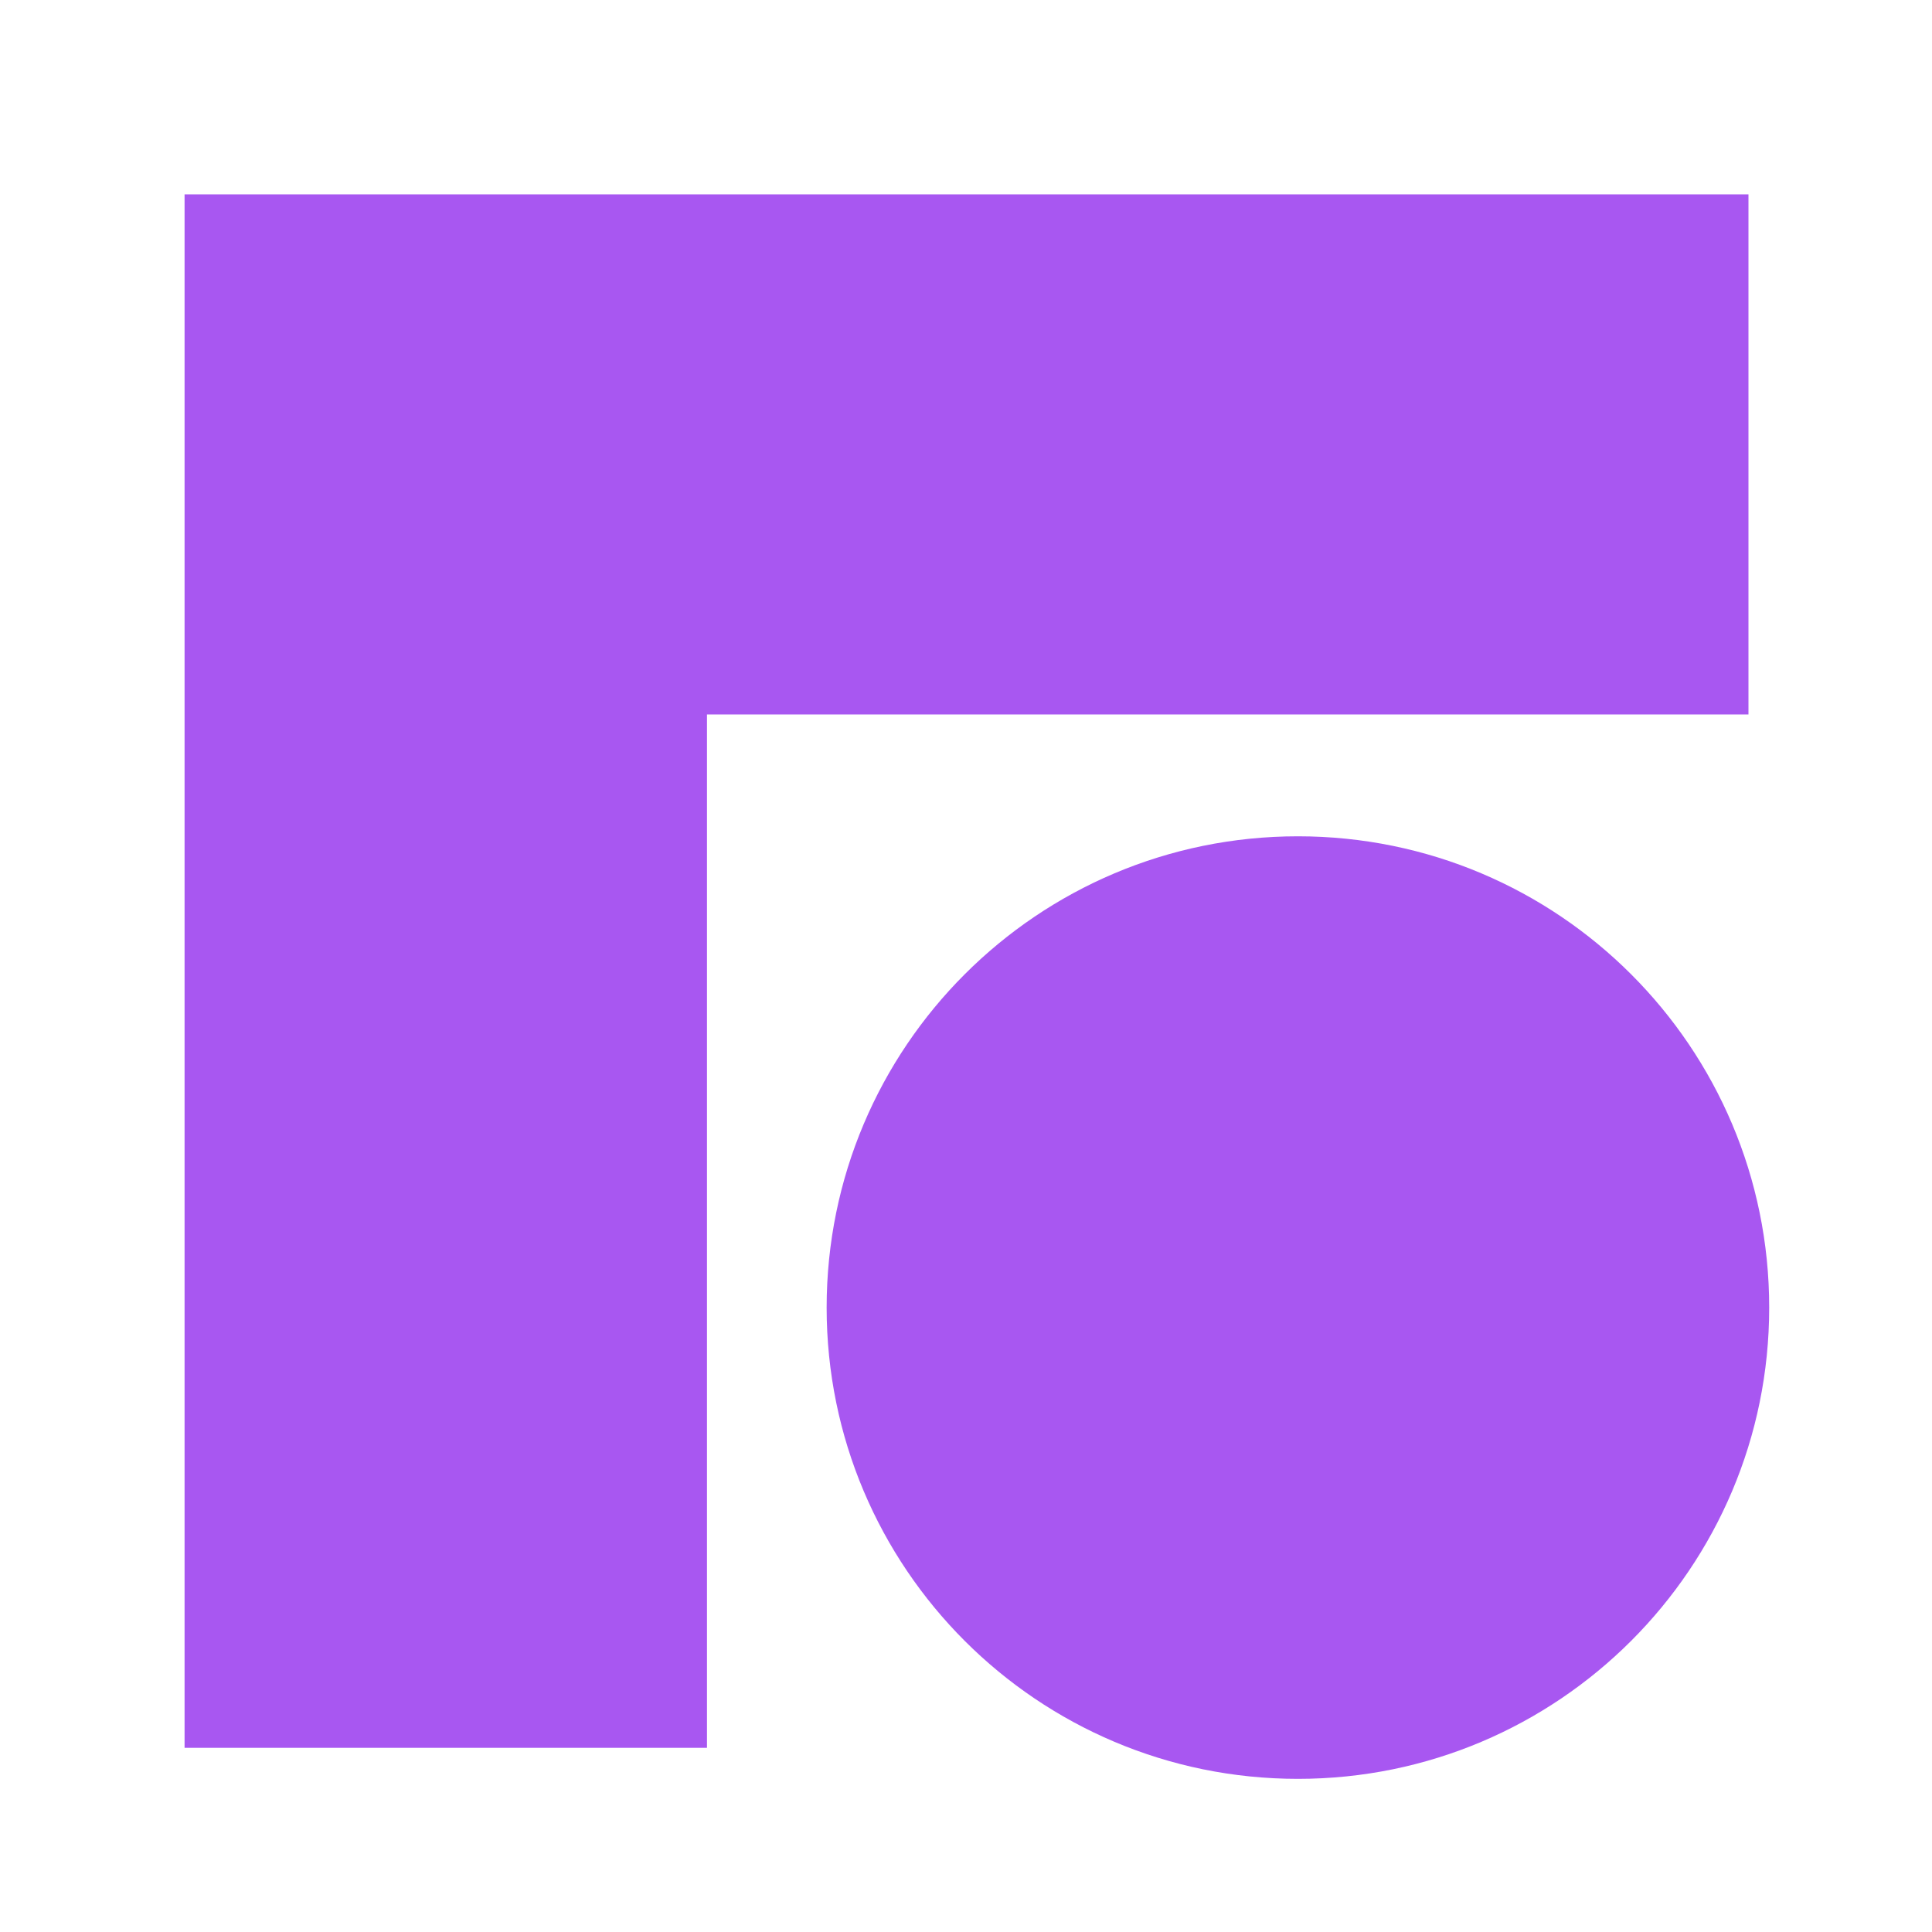
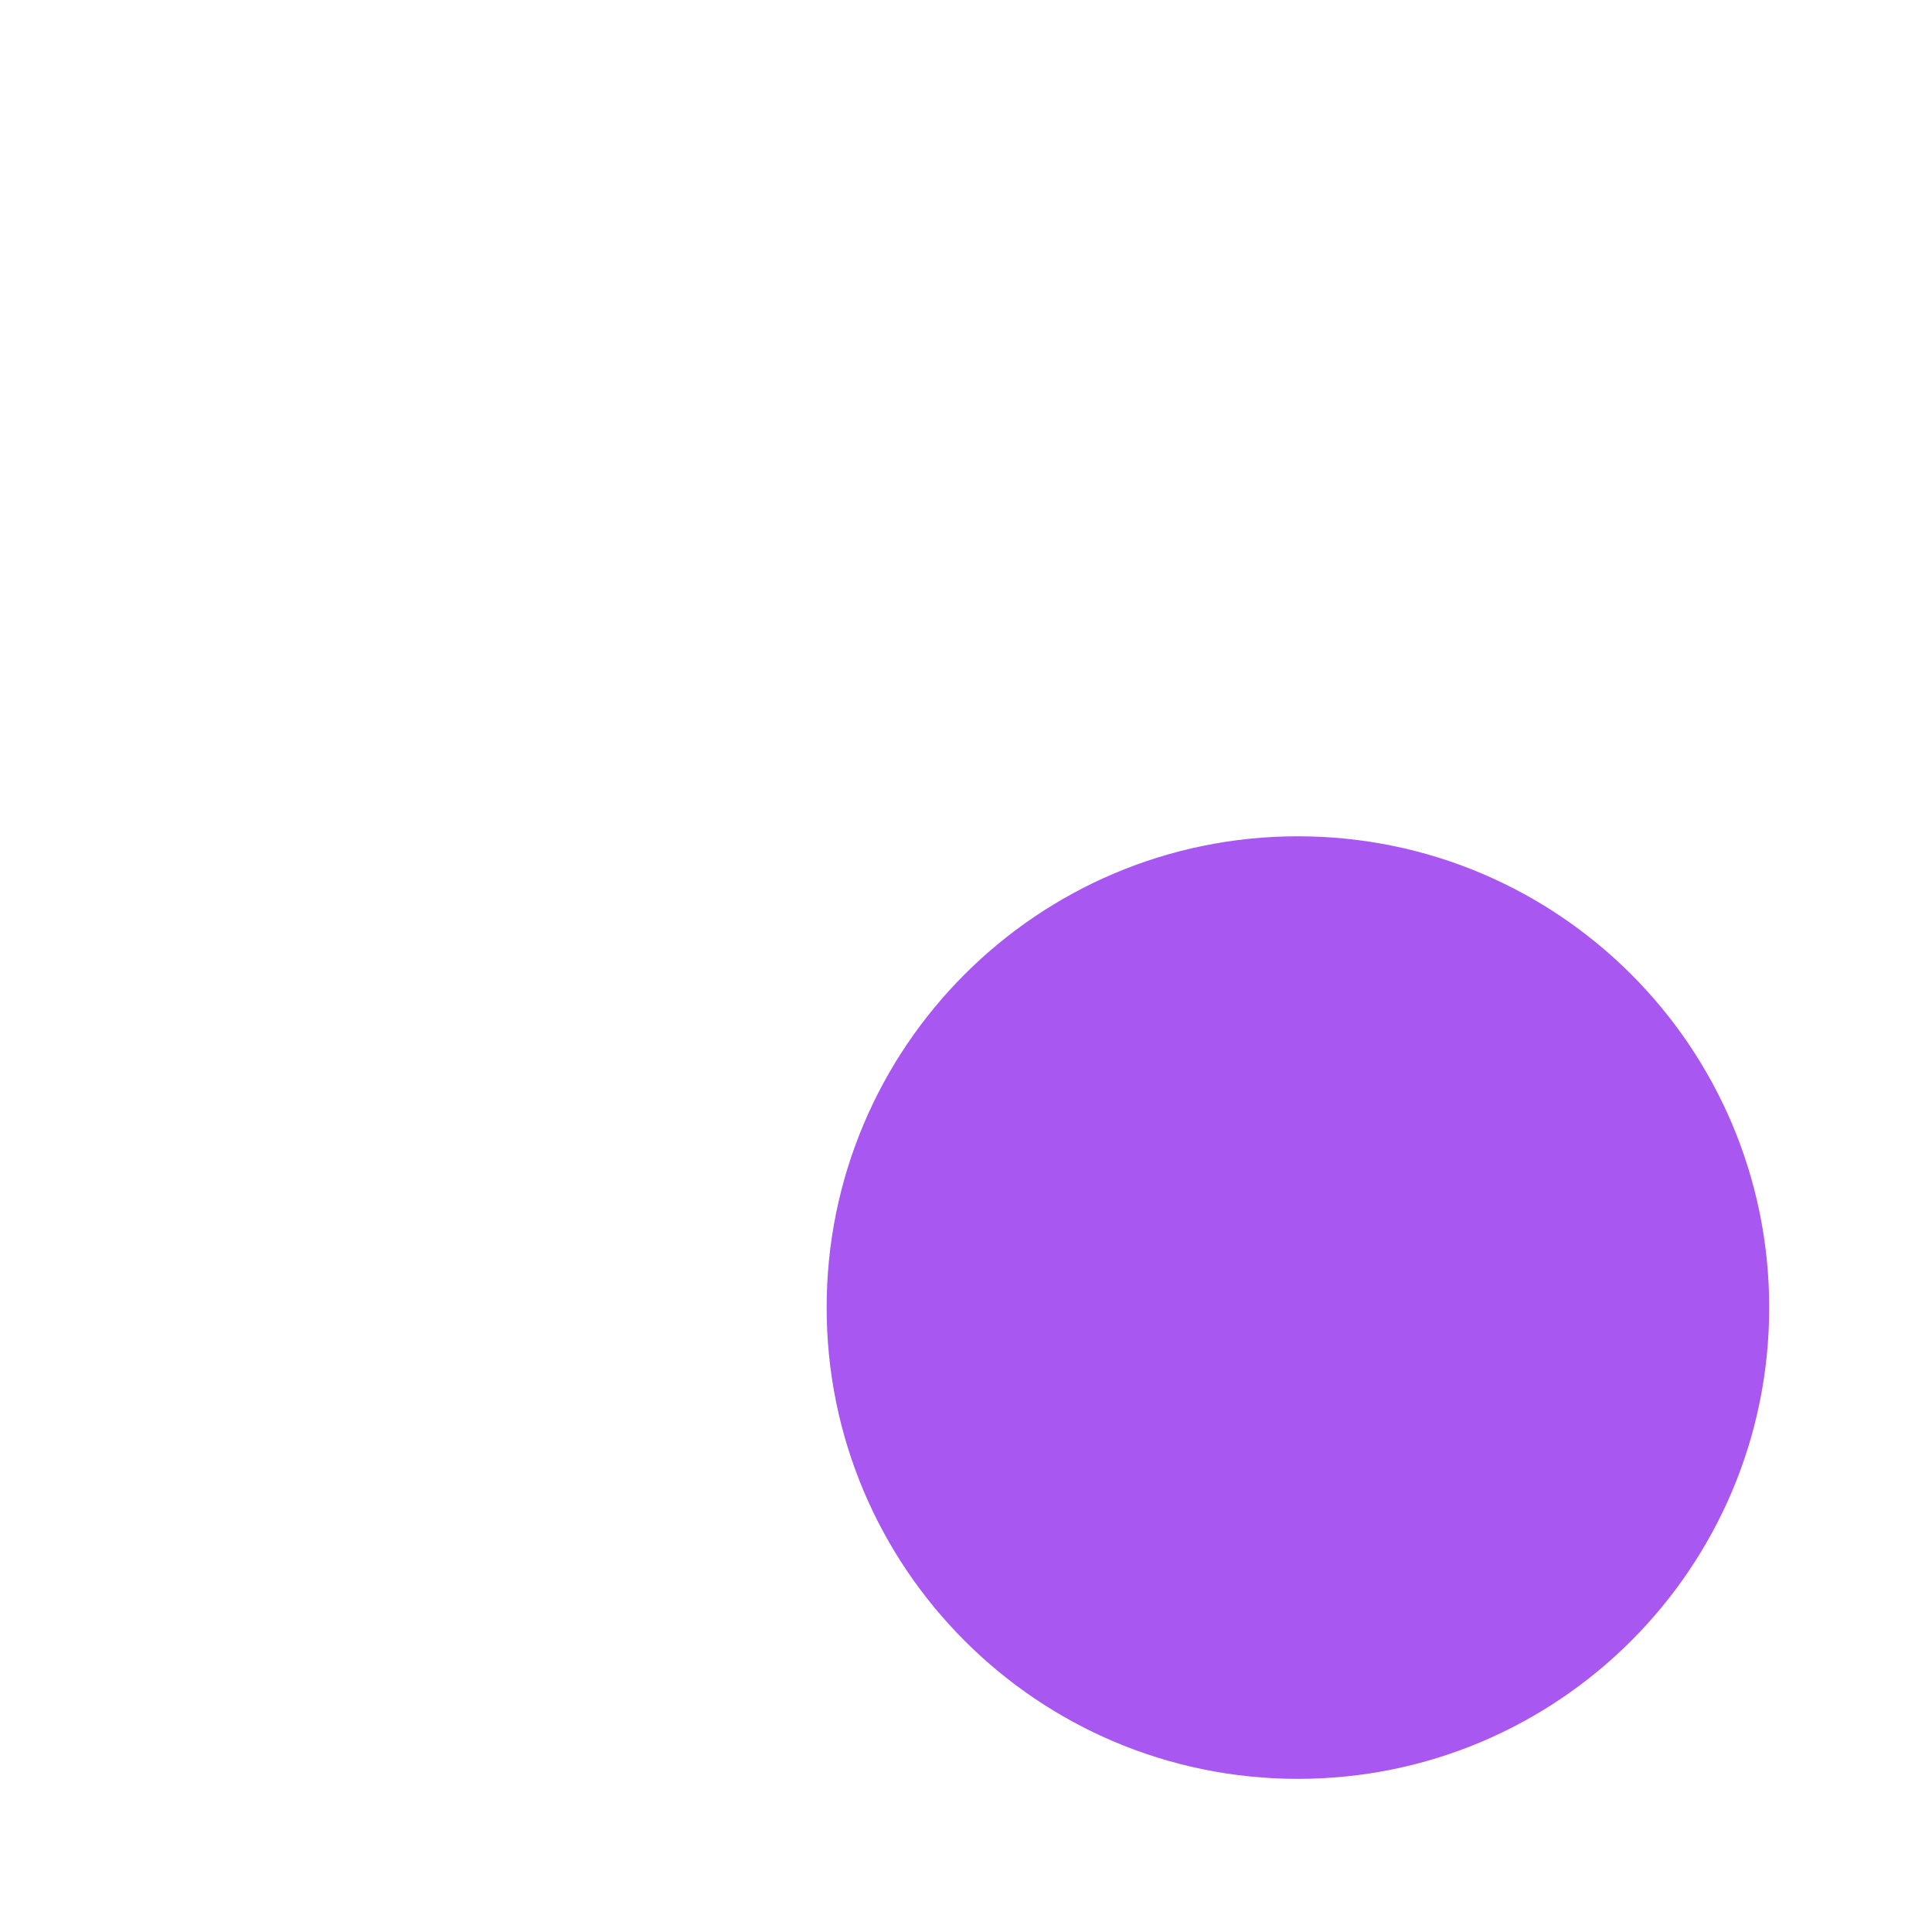
<svg xmlns="http://www.w3.org/2000/svg" id="logosandtypes_com" data-name="logosandtypes com" viewBox="0 0 150 150">
  <defs>
    <style>.cls-2{fill:#a857f1}</style>
  </defs>
  <path d="M0 0h150v150H0z" style="fill:none" />
-   <path d="M14.33 135.7h40.56V55.47h80.86V15.09H14.33z" class="cls-2" />
  <path d="M100.77 138.11c20.21 0 36.59-16.38 36.59-36.59s-16.38-36.59-36.59-36.59-36.59 16.38-36.59 36.59 16.38 36.59 36.59 36.59" class="cls-2" />
</svg>